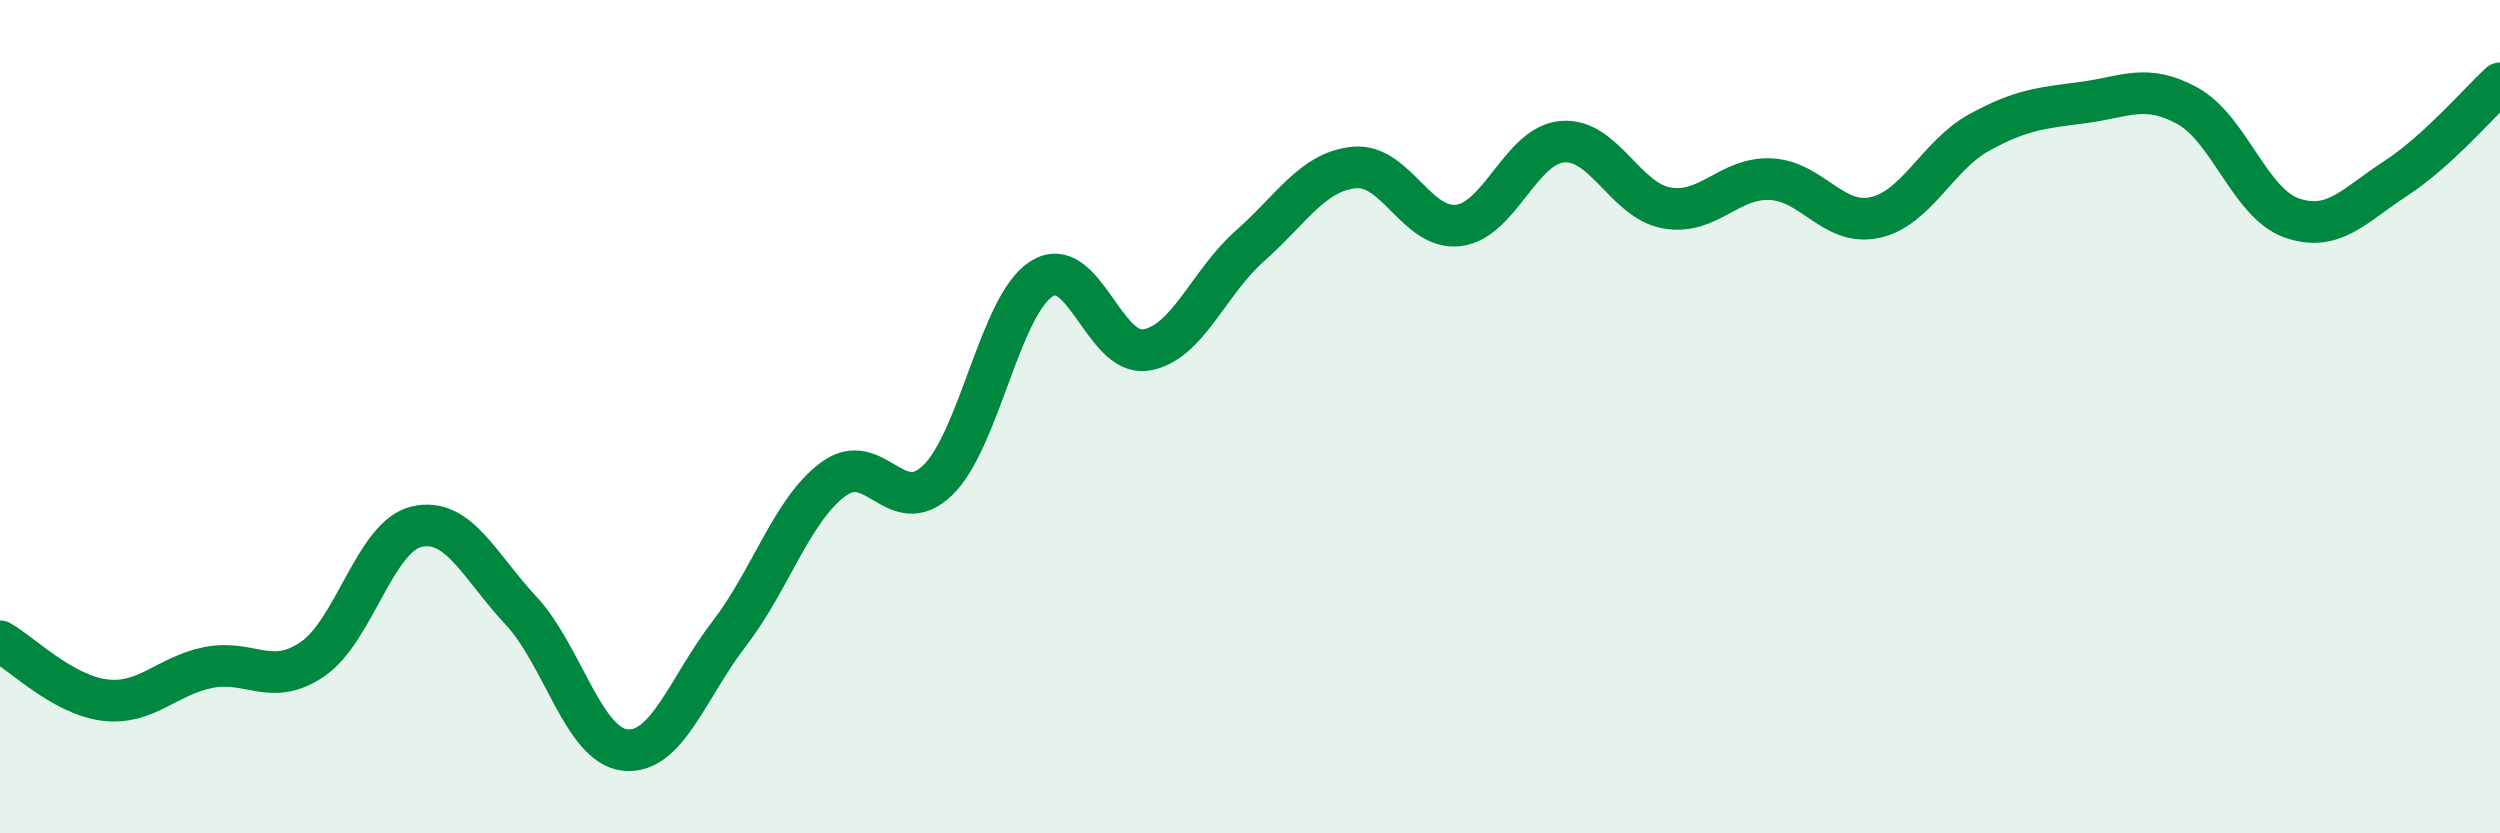
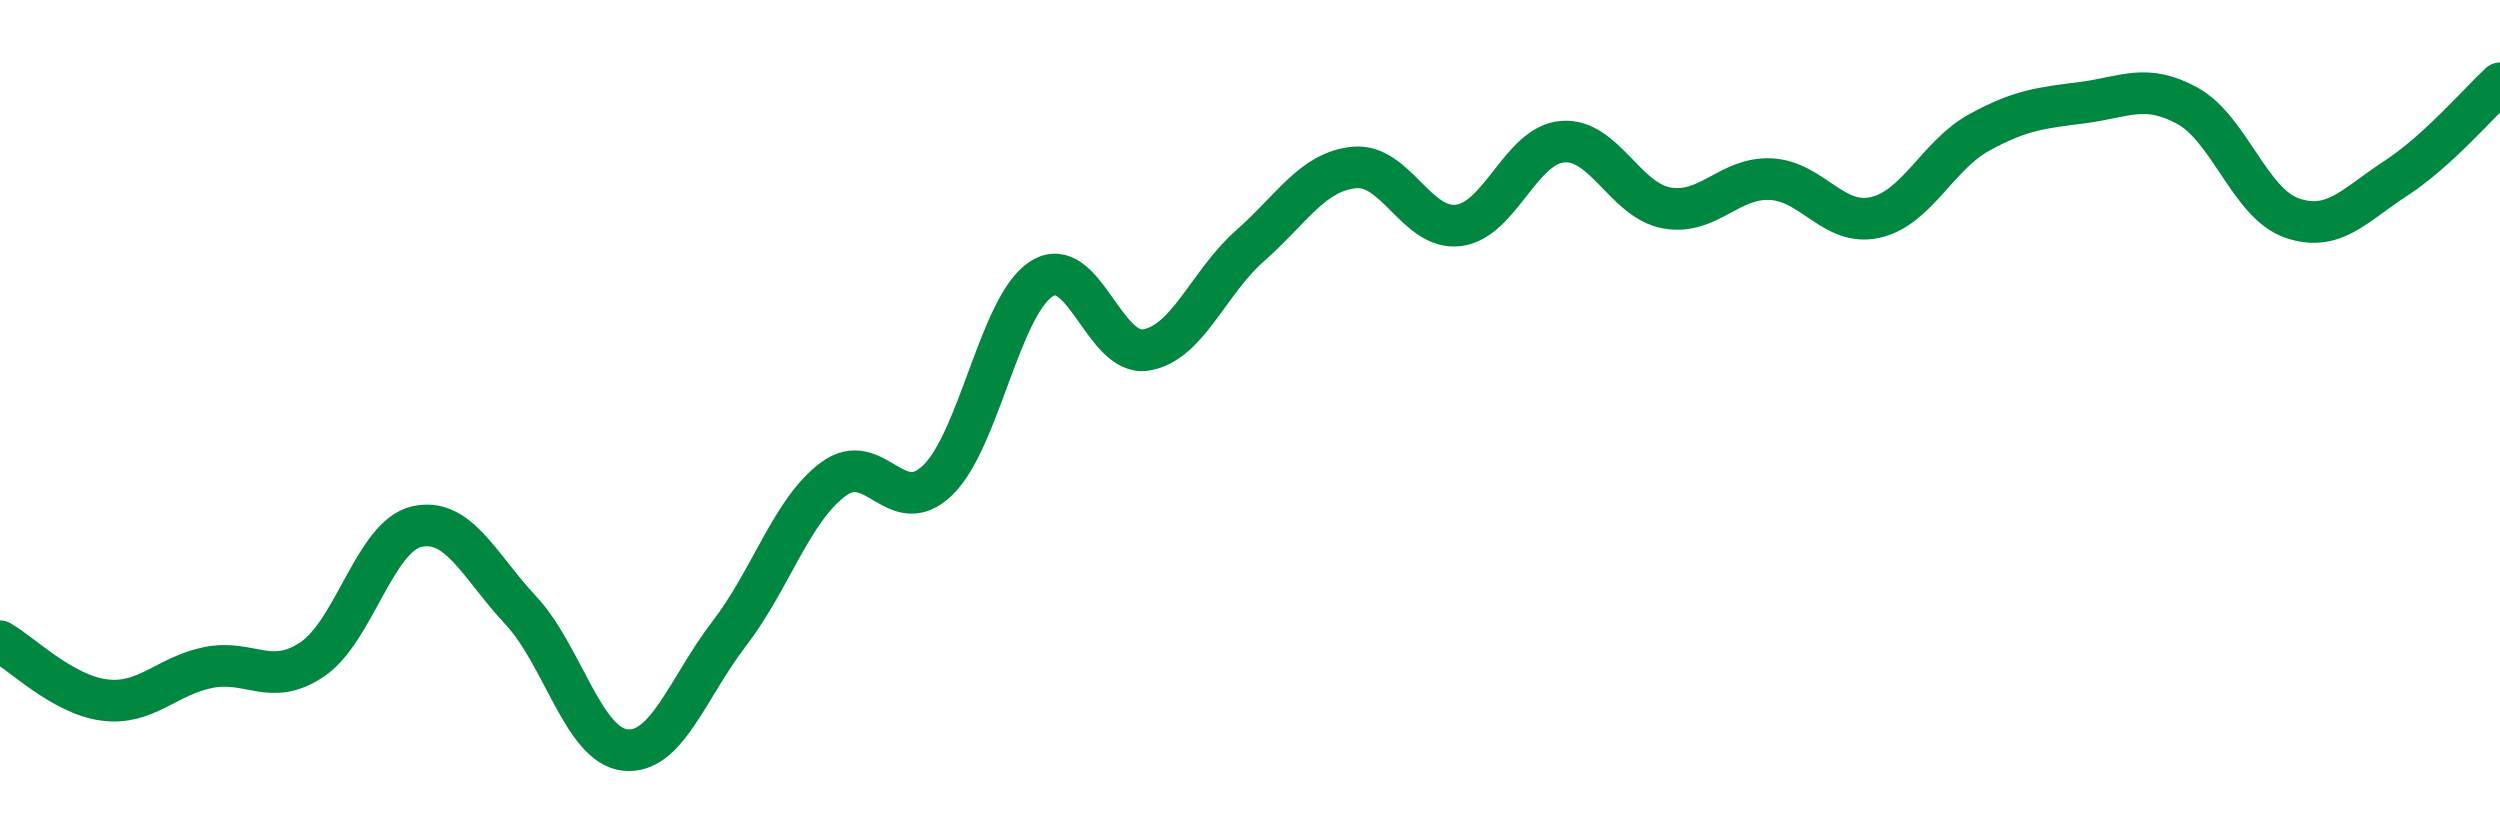
<svg xmlns="http://www.w3.org/2000/svg" width="60" height="20" viewBox="0 0 60 20">
-   <path d="M 0,15.39 C 0.5,15.67 1.5,16.67 2.5,16.8 C 3.5,16.93 4,16.22 5,16.02 C 6,15.82 6.5,16.5 7.5,15.82 C 8.5,15.14 9,12.87 10,12.64 C 11,12.41 11.5,13.58 12.5,14.65 C 13.5,15.72 14,17.89 15,18 C 16,18.11 16.5,16.51 17.5,15.21 C 18.5,13.91 19,12.24 20,11.5 C 21,10.76 21.5,12.49 22.5,11.53 C 23.5,10.57 24,7.32 25,6.69 C 26,6.06 26.5,8.56 27.5,8.4 C 28.5,8.24 29,6.78 30,5.9 C 31,5.02 31.5,4.12 32.5,4.02 C 33.5,3.92 34,5.53 35,5.41 C 36,5.29 36.5,3.48 37.5,3.4 C 38.5,3.32 39,4.81 40,4.99 C 41,5.17 41.5,4.25 42.5,4.3 C 43.5,4.35 44,5.44 45,5.22 C 46,5 46.5,3.73 47.5,3.18 C 48.5,2.63 49,2.59 50,2.46 C 51,2.33 51.5,1.99 52.5,2.54 C 53.5,3.09 54,4.88 55,5.23 C 56,5.58 56.5,4.93 57.5,4.28 C 58.5,3.63 59.5,2.46 60,2L60 20L0 20Z" fill="#008740" opacity="0.1" stroke-linecap="round" stroke-linejoin="round" />
  <path d="M 0,15.39 C 0.5,15.67 1.5,16.67 2.5,16.8 C 3.5,16.93 4,16.22 5,16.02 C 6,15.82 6.5,16.5 7.5,15.82 C 8.5,15.14 9,12.87 10,12.64 C 11,12.41 11.5,13.58 12.5,14.65 C 13.5,15.72 14,17.89 15,18 C 16,18.11 16.5,16.51 17.5,15.21 C 18.5,13.91 19,12.24 20,11.5 C 21,10.76 21.5,12.49 22.5,11.53 C 23.5,10.57 24,7.32 25,6.69 C 26,6.06 26.5,8.56 27.5,8.4 C 28.5,8.24 29,6.78 30,5.9 C 31,5.02 31.5,4.12 32.5,4.02 C 33.5,3.92 34,5.53 35,5.41 C 36,5.29 36.5,3.48 37.5,3.4 C 38.5,3.32 39,4.81 40,4.99 C 41,5.17 41.5,4.25 42.5,4.3 C 43.5,4.35 44,5.44 45,5.22 C 46,5 46.5,3.73 47.5,3.18 C 48.5,2.63 49,2.59 50,2.46 C 51,2.33 51.5,1.99 52.5,2.54 C 53.5,3.09 54,4.88 55,5.23 C 56,5.58 56.5,4.93 57.5,4.28 C 58.5,3.63 59.5,2.46 60,2" stroke="#008740" stroke-width="1" fill="none" stroke-linecap="round" stroke-linejoin="round" />
</svg>